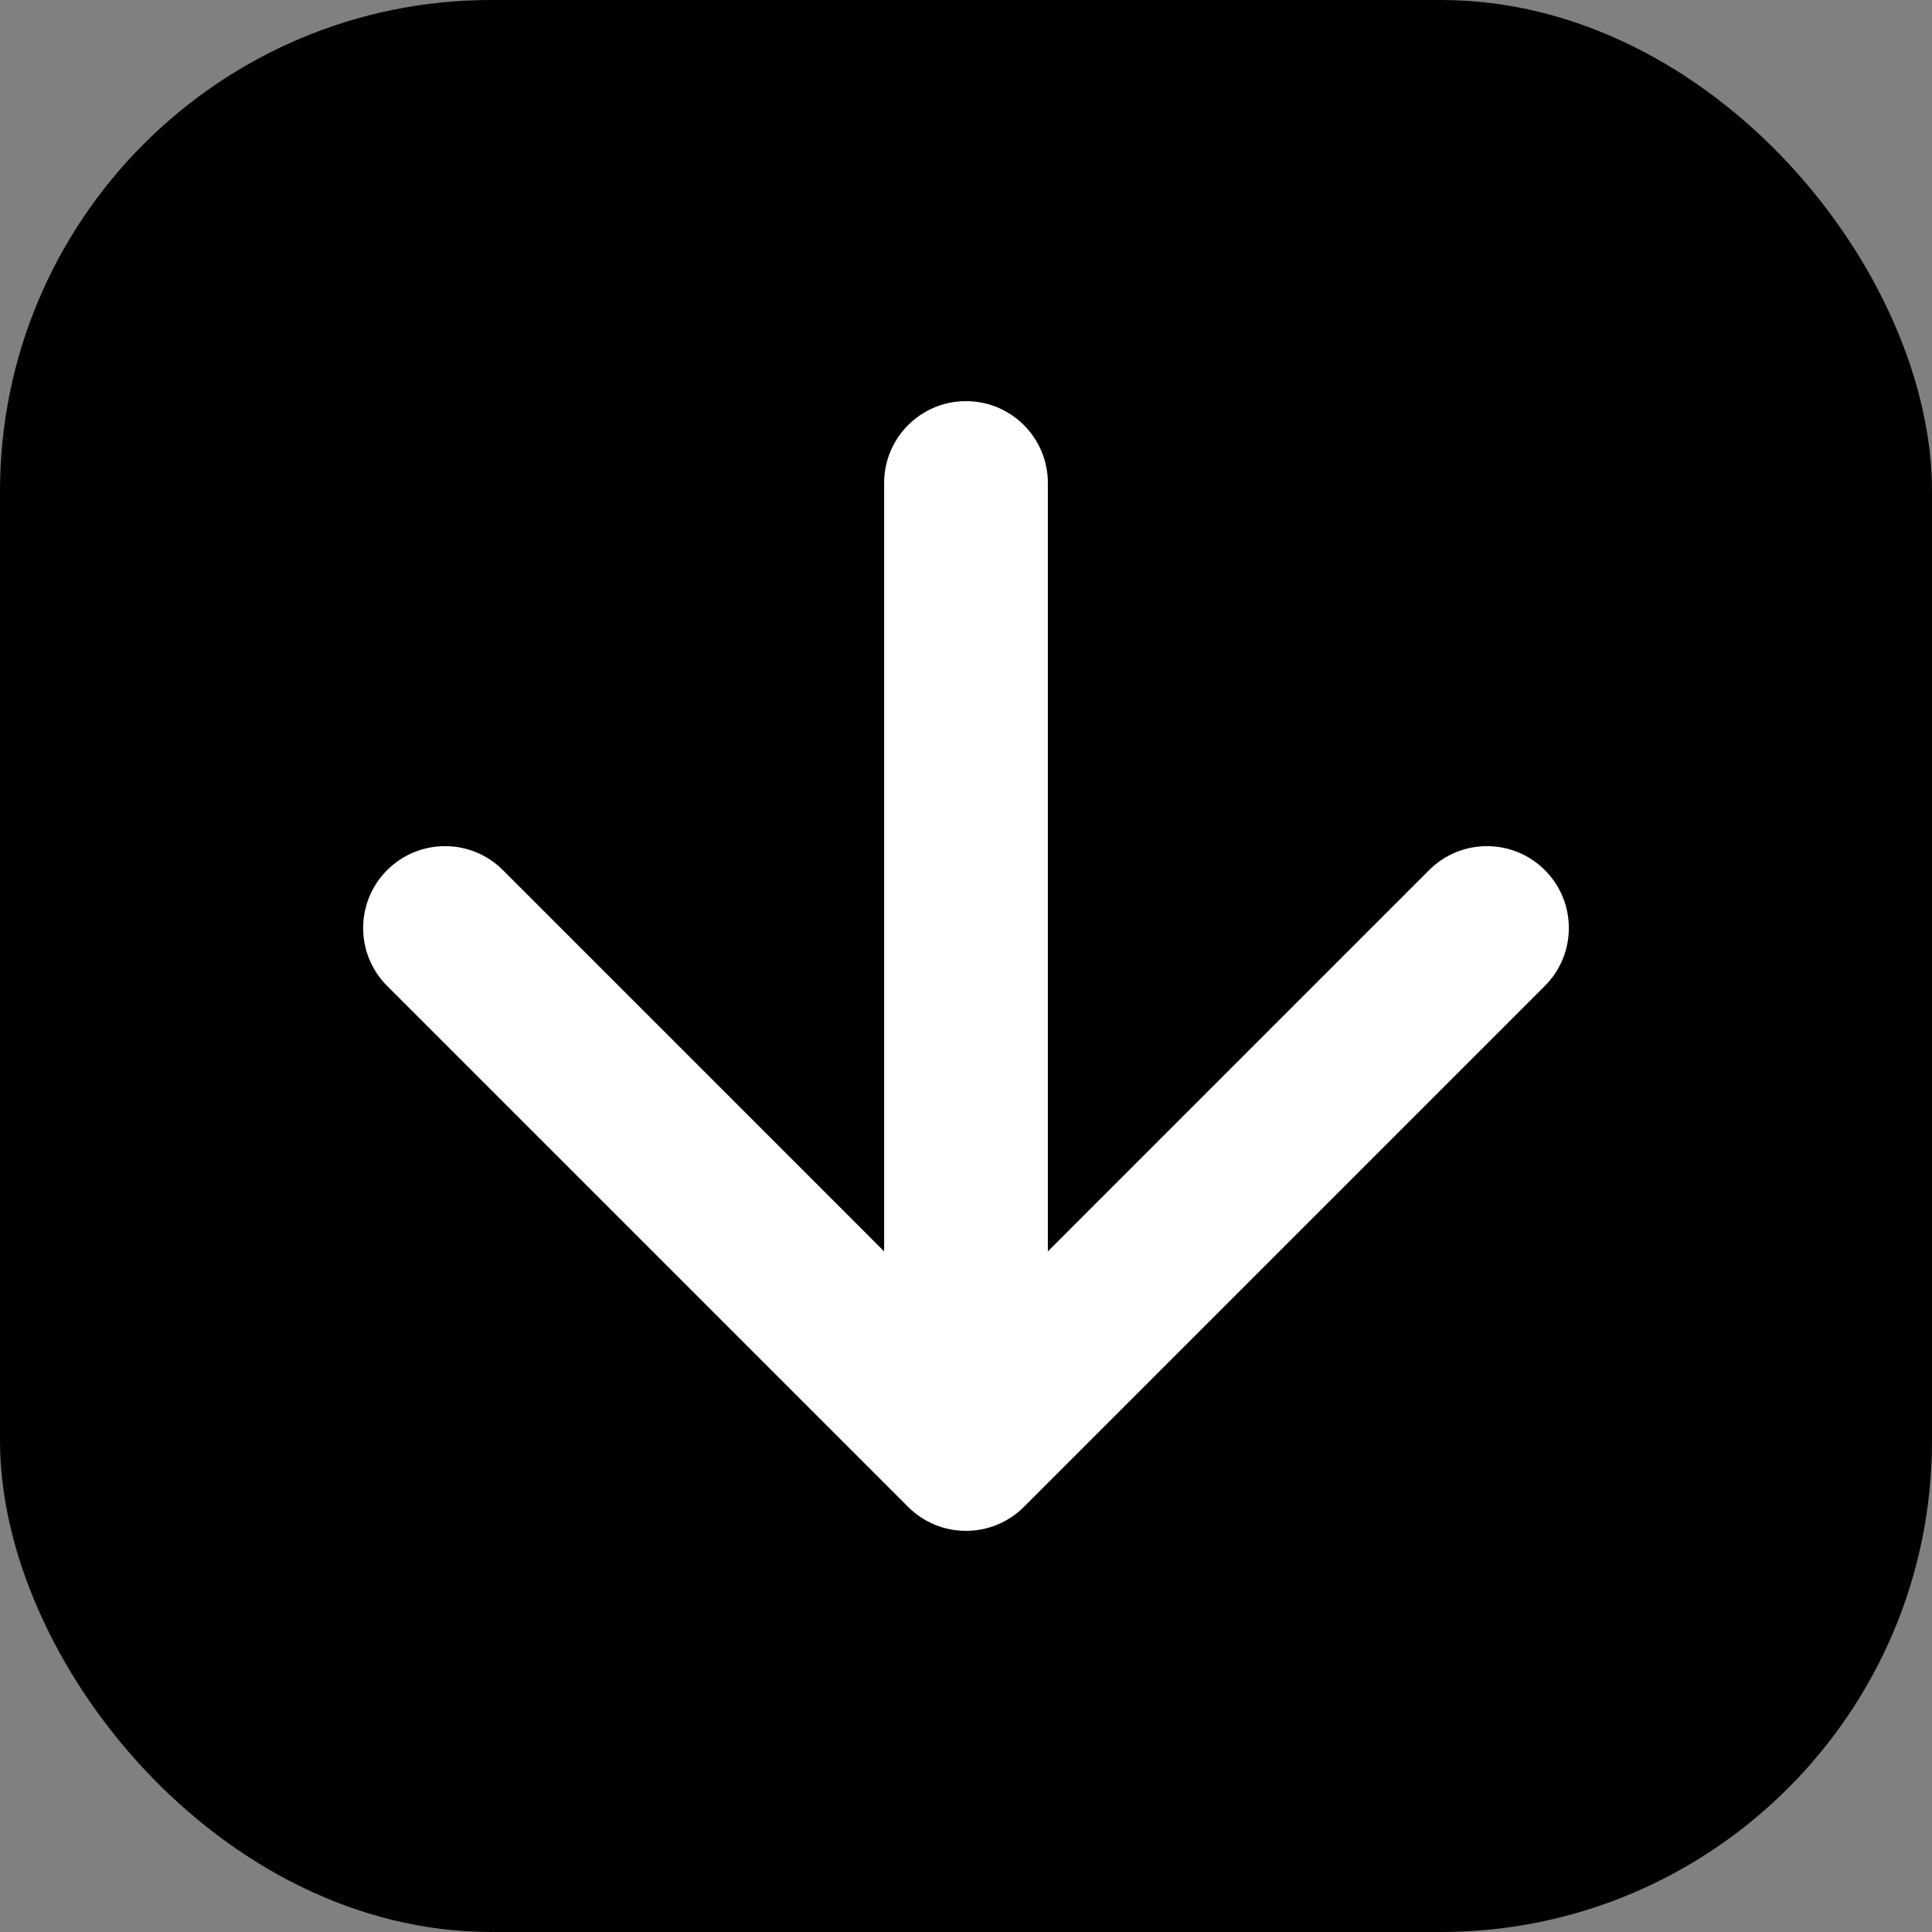
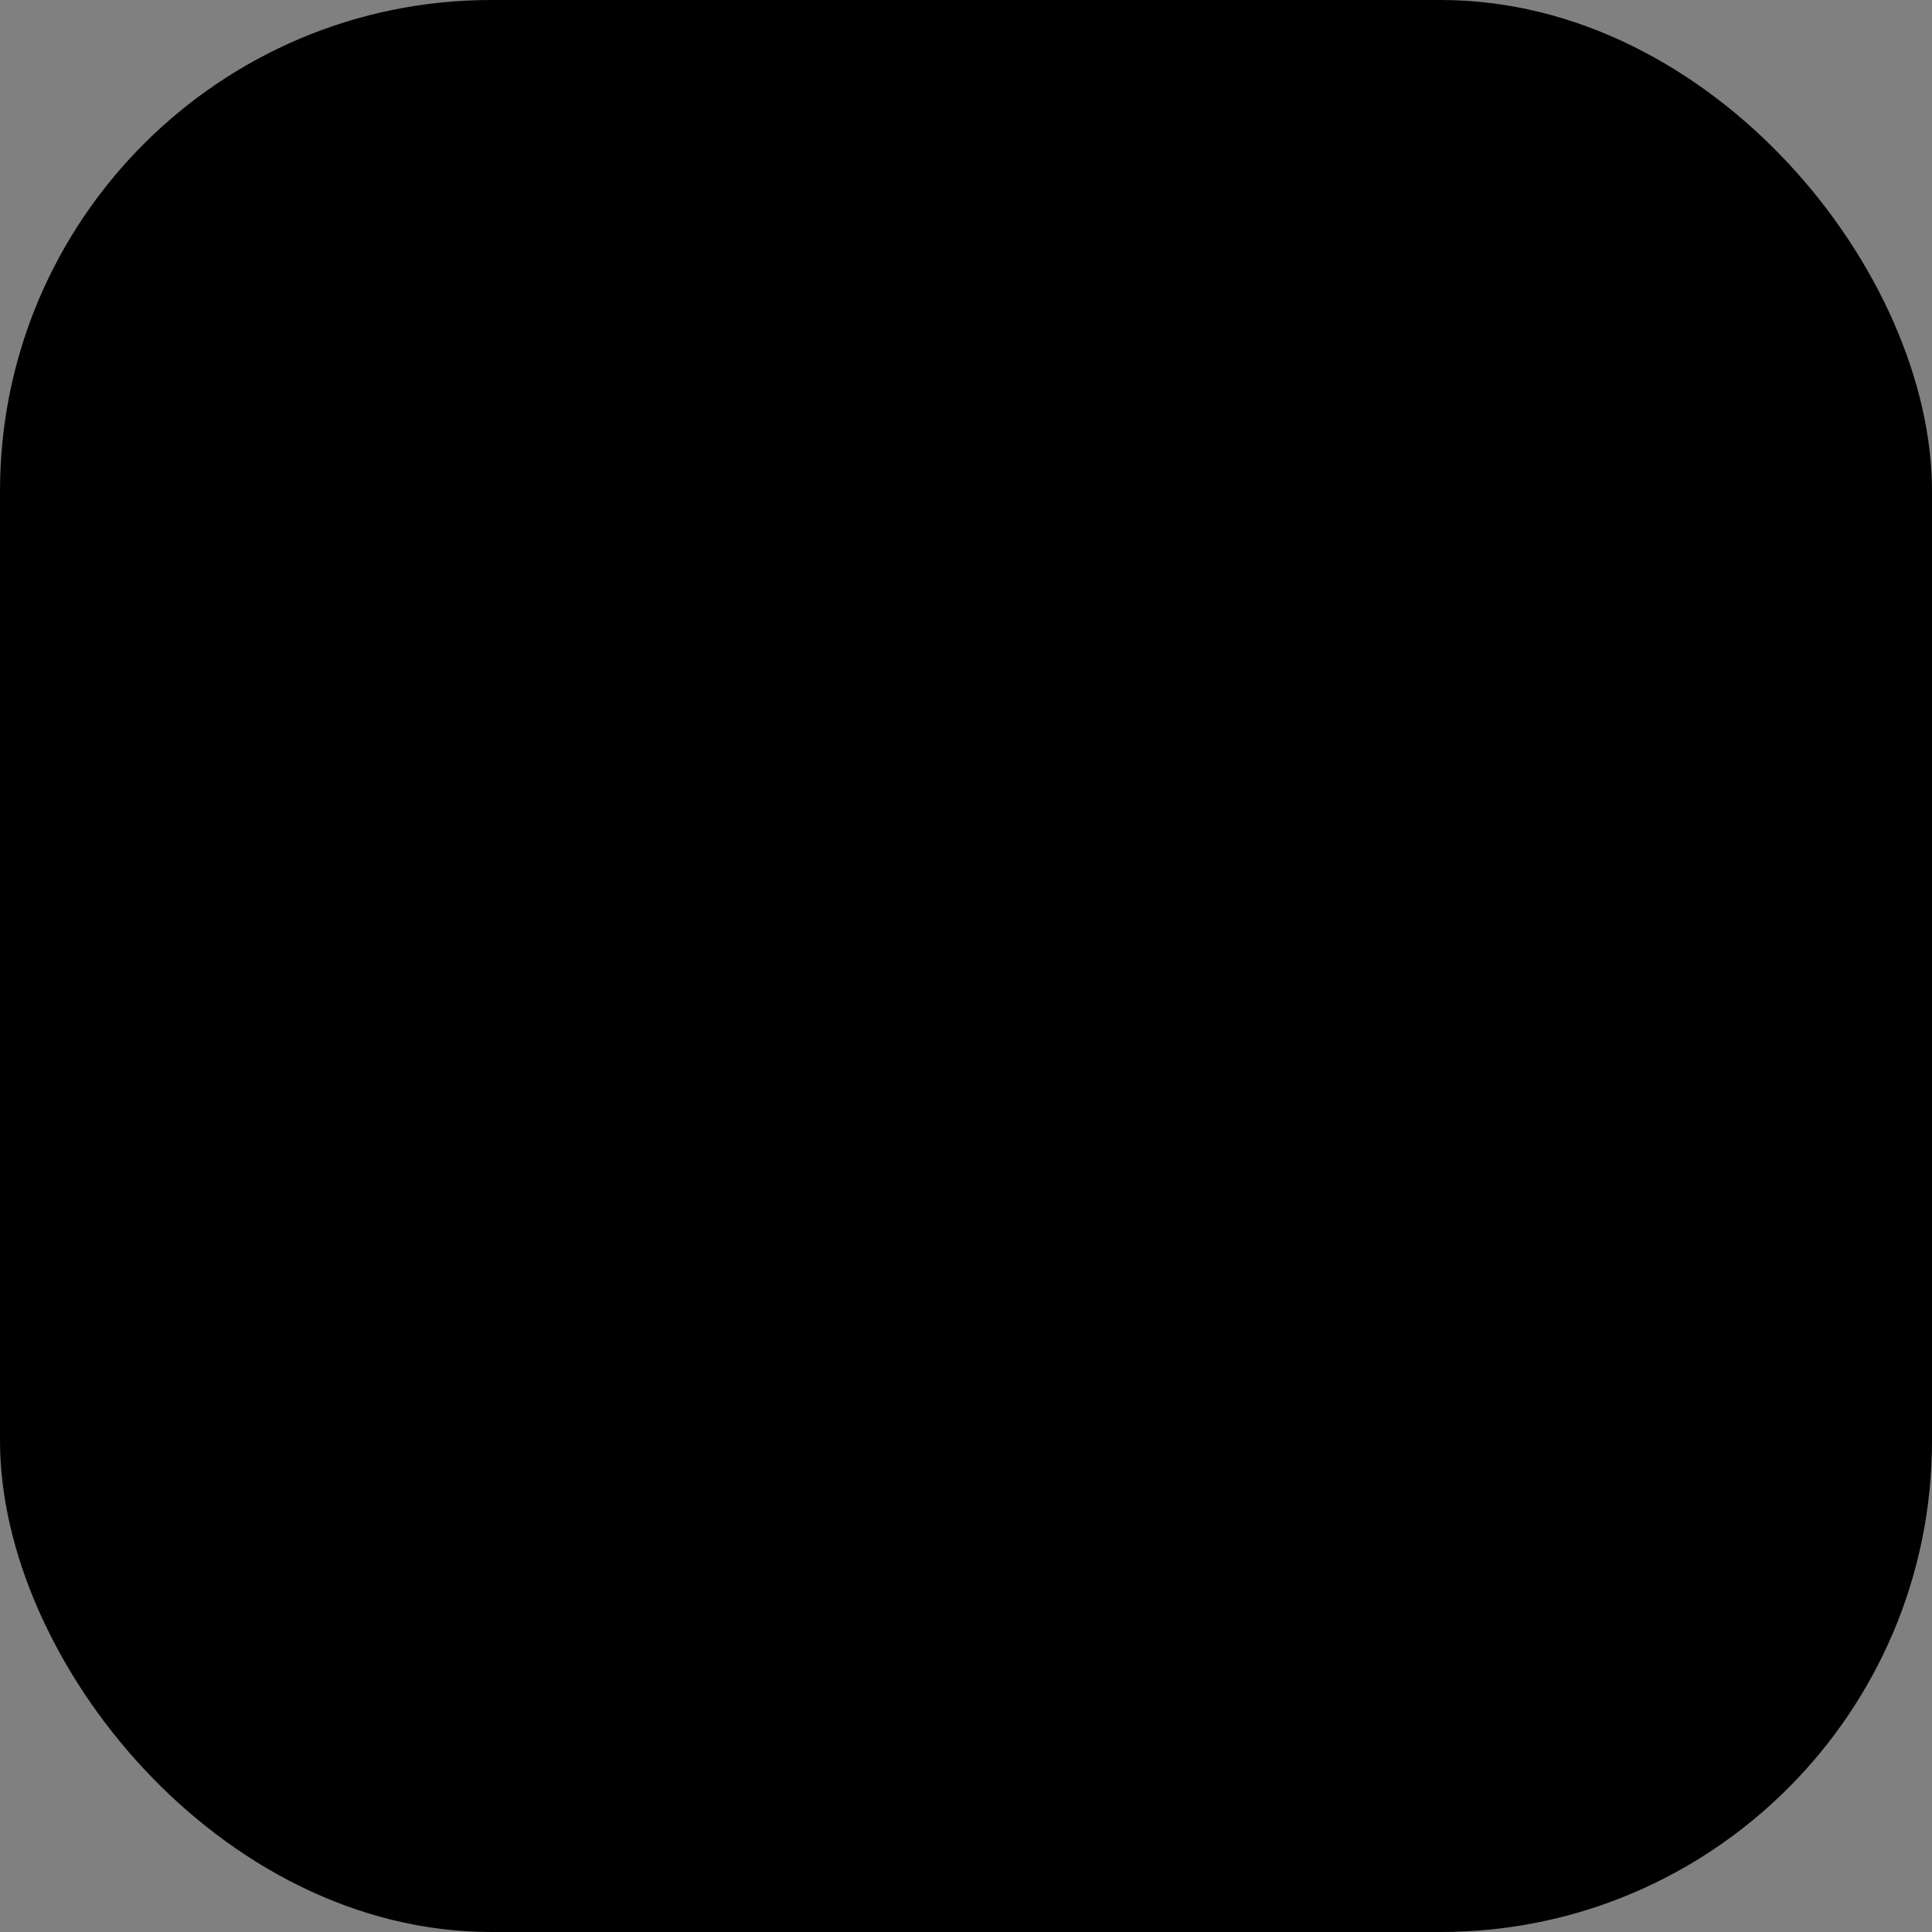
<svg xmlns="http://www.w3.org/2000/svg" width="59" height="59" viewBox="0 0 59 59" fill="none">
  <rect x="0" y="0" width="59" height="59" fill="#808080" stroke="none" />
  <rect width="59" height="59" rx="15" fill="black" />
-   <path d="M32 14.75C32 13.369 30.881 12.25 29.5 12.25C28.119 12.25 27 13.369 27 14.75H29.5H32ZM27.732 46.018C28.709 46.994 30.291 46.994 31.268 46.018L47.178 30.108C48.154 29.132 48.154 27.549 47.178 26.572C46.201 25.596 44.618 25.596 43.642 26.572L29.5 40.715L15.358 26.572C14.382 25.596 12.799 25.596 11.822 26.572C10.846 27.549 10.846 29.132 11.822 30.108L27.732 46.018ZM29.5 14.75H27V44.25H29.5H32V14.75H29.5Z" fill="white" />
</svg>